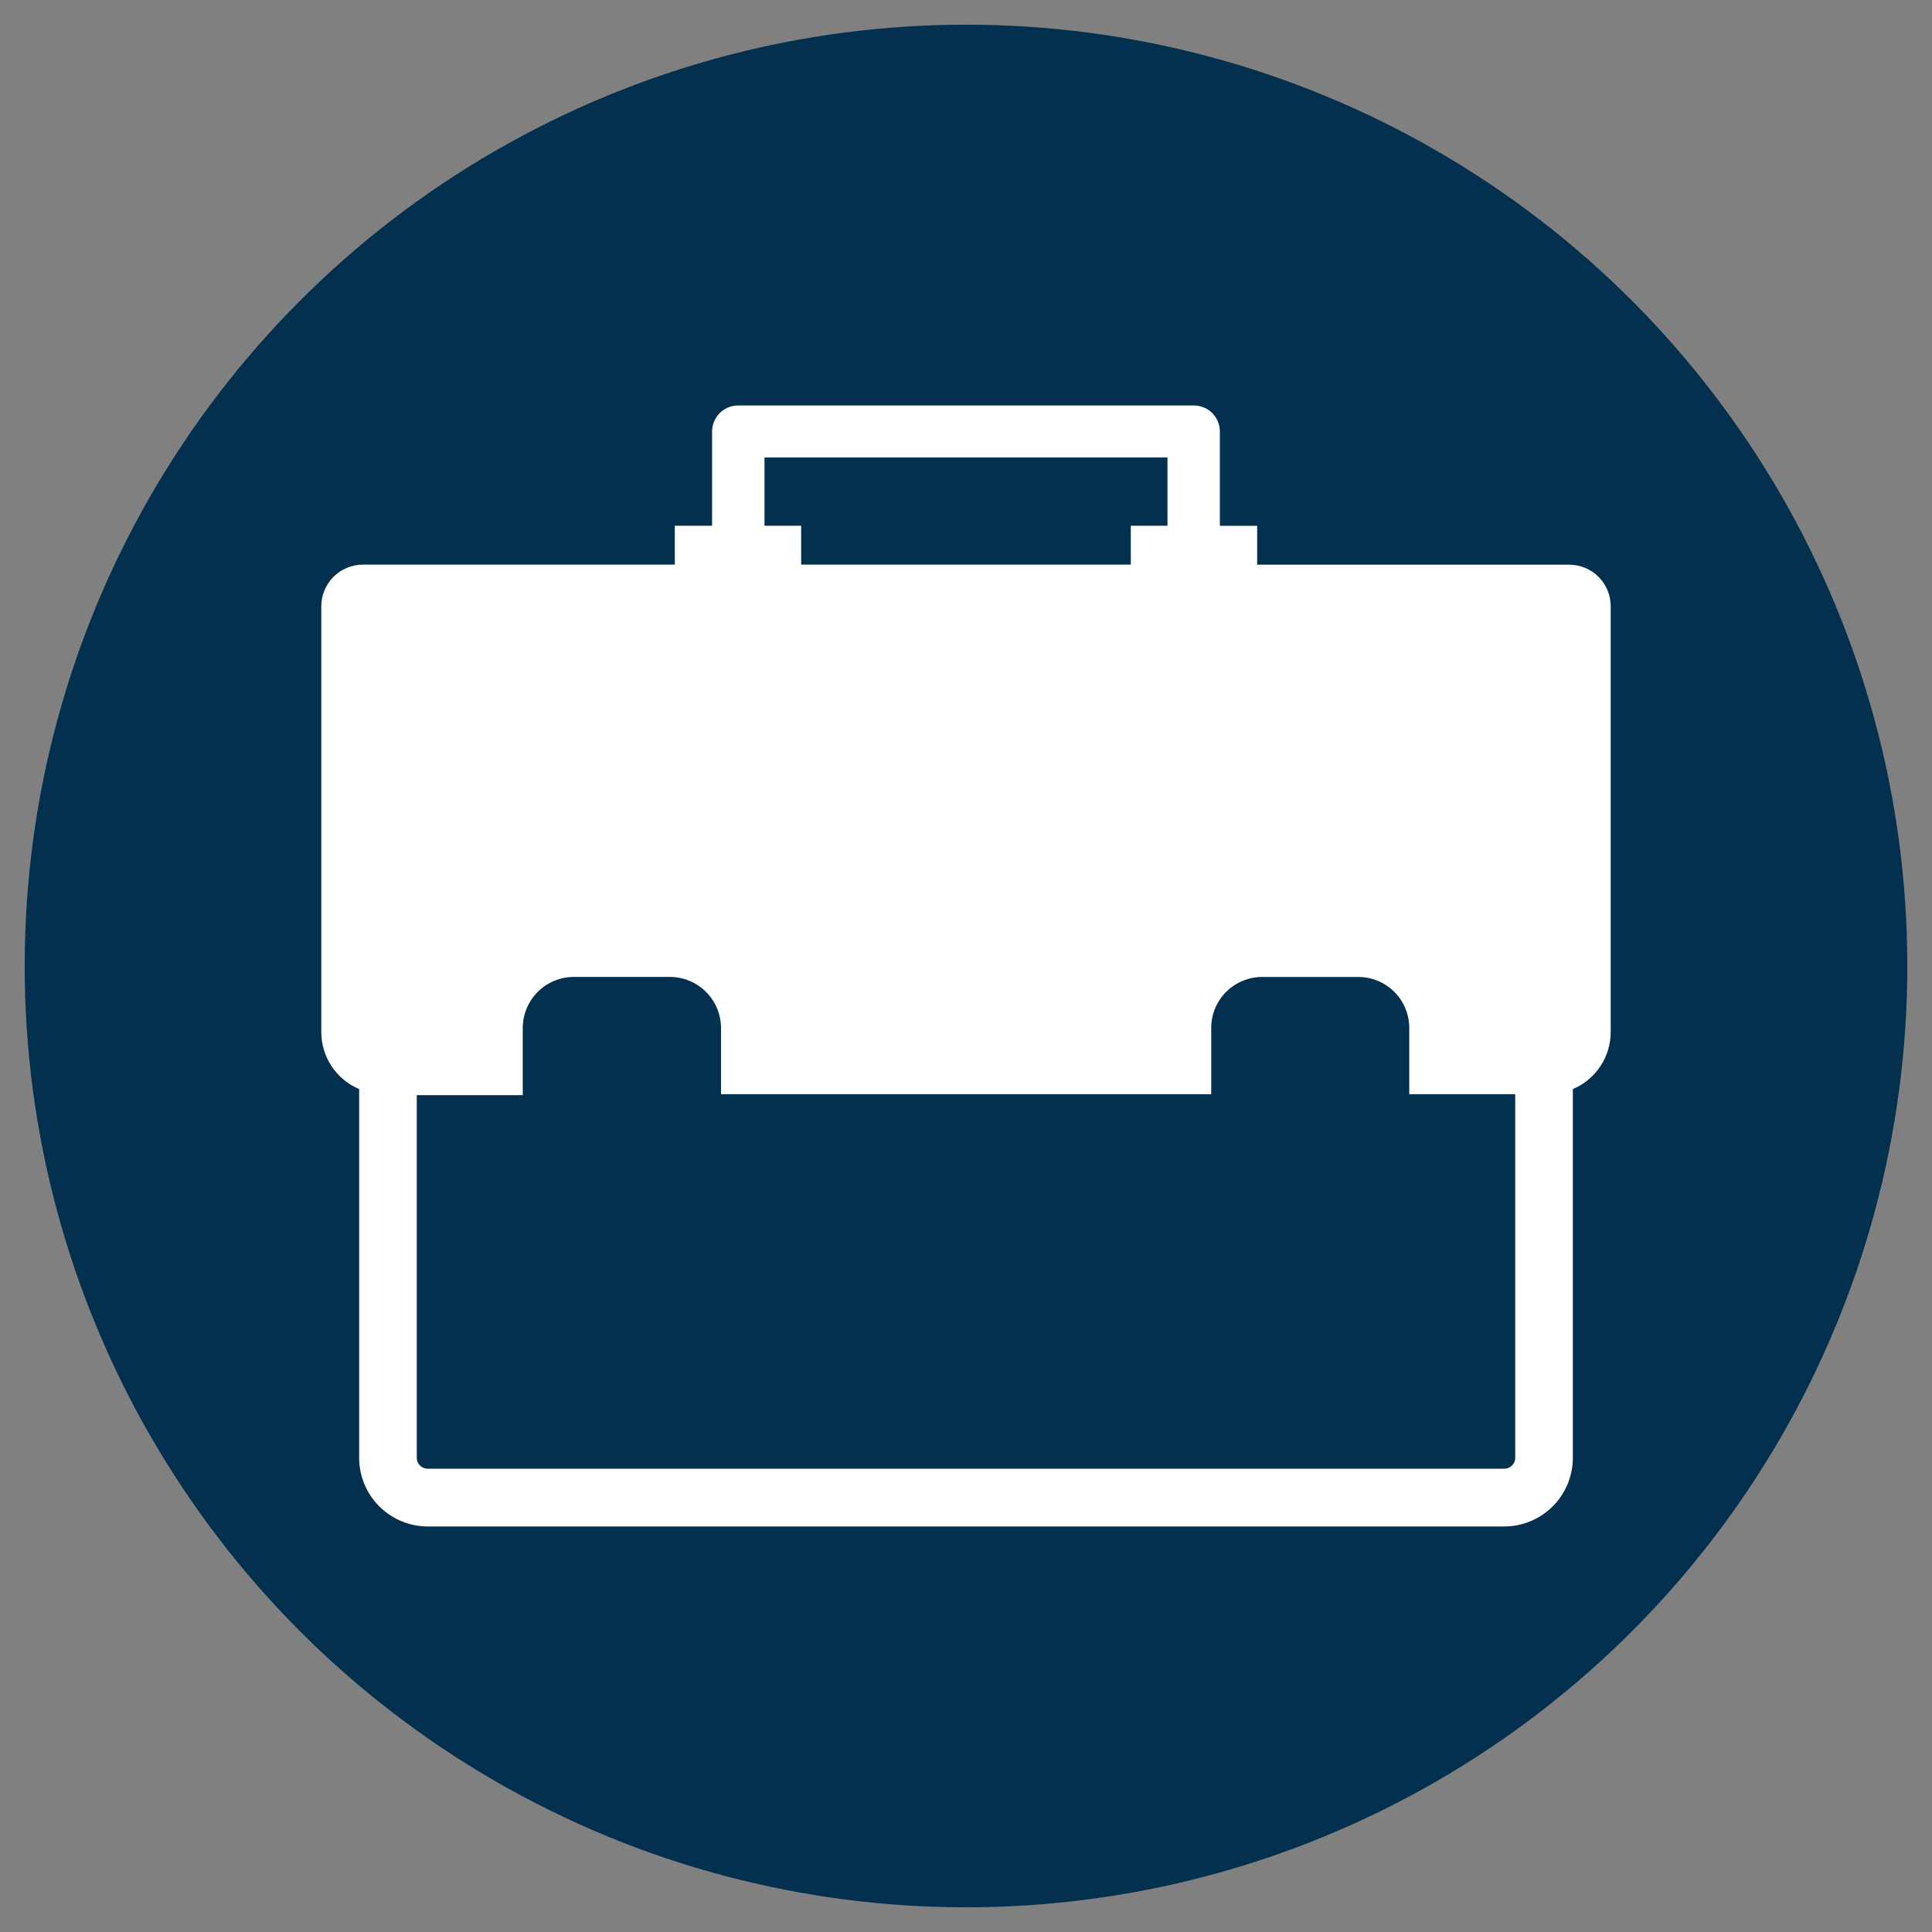
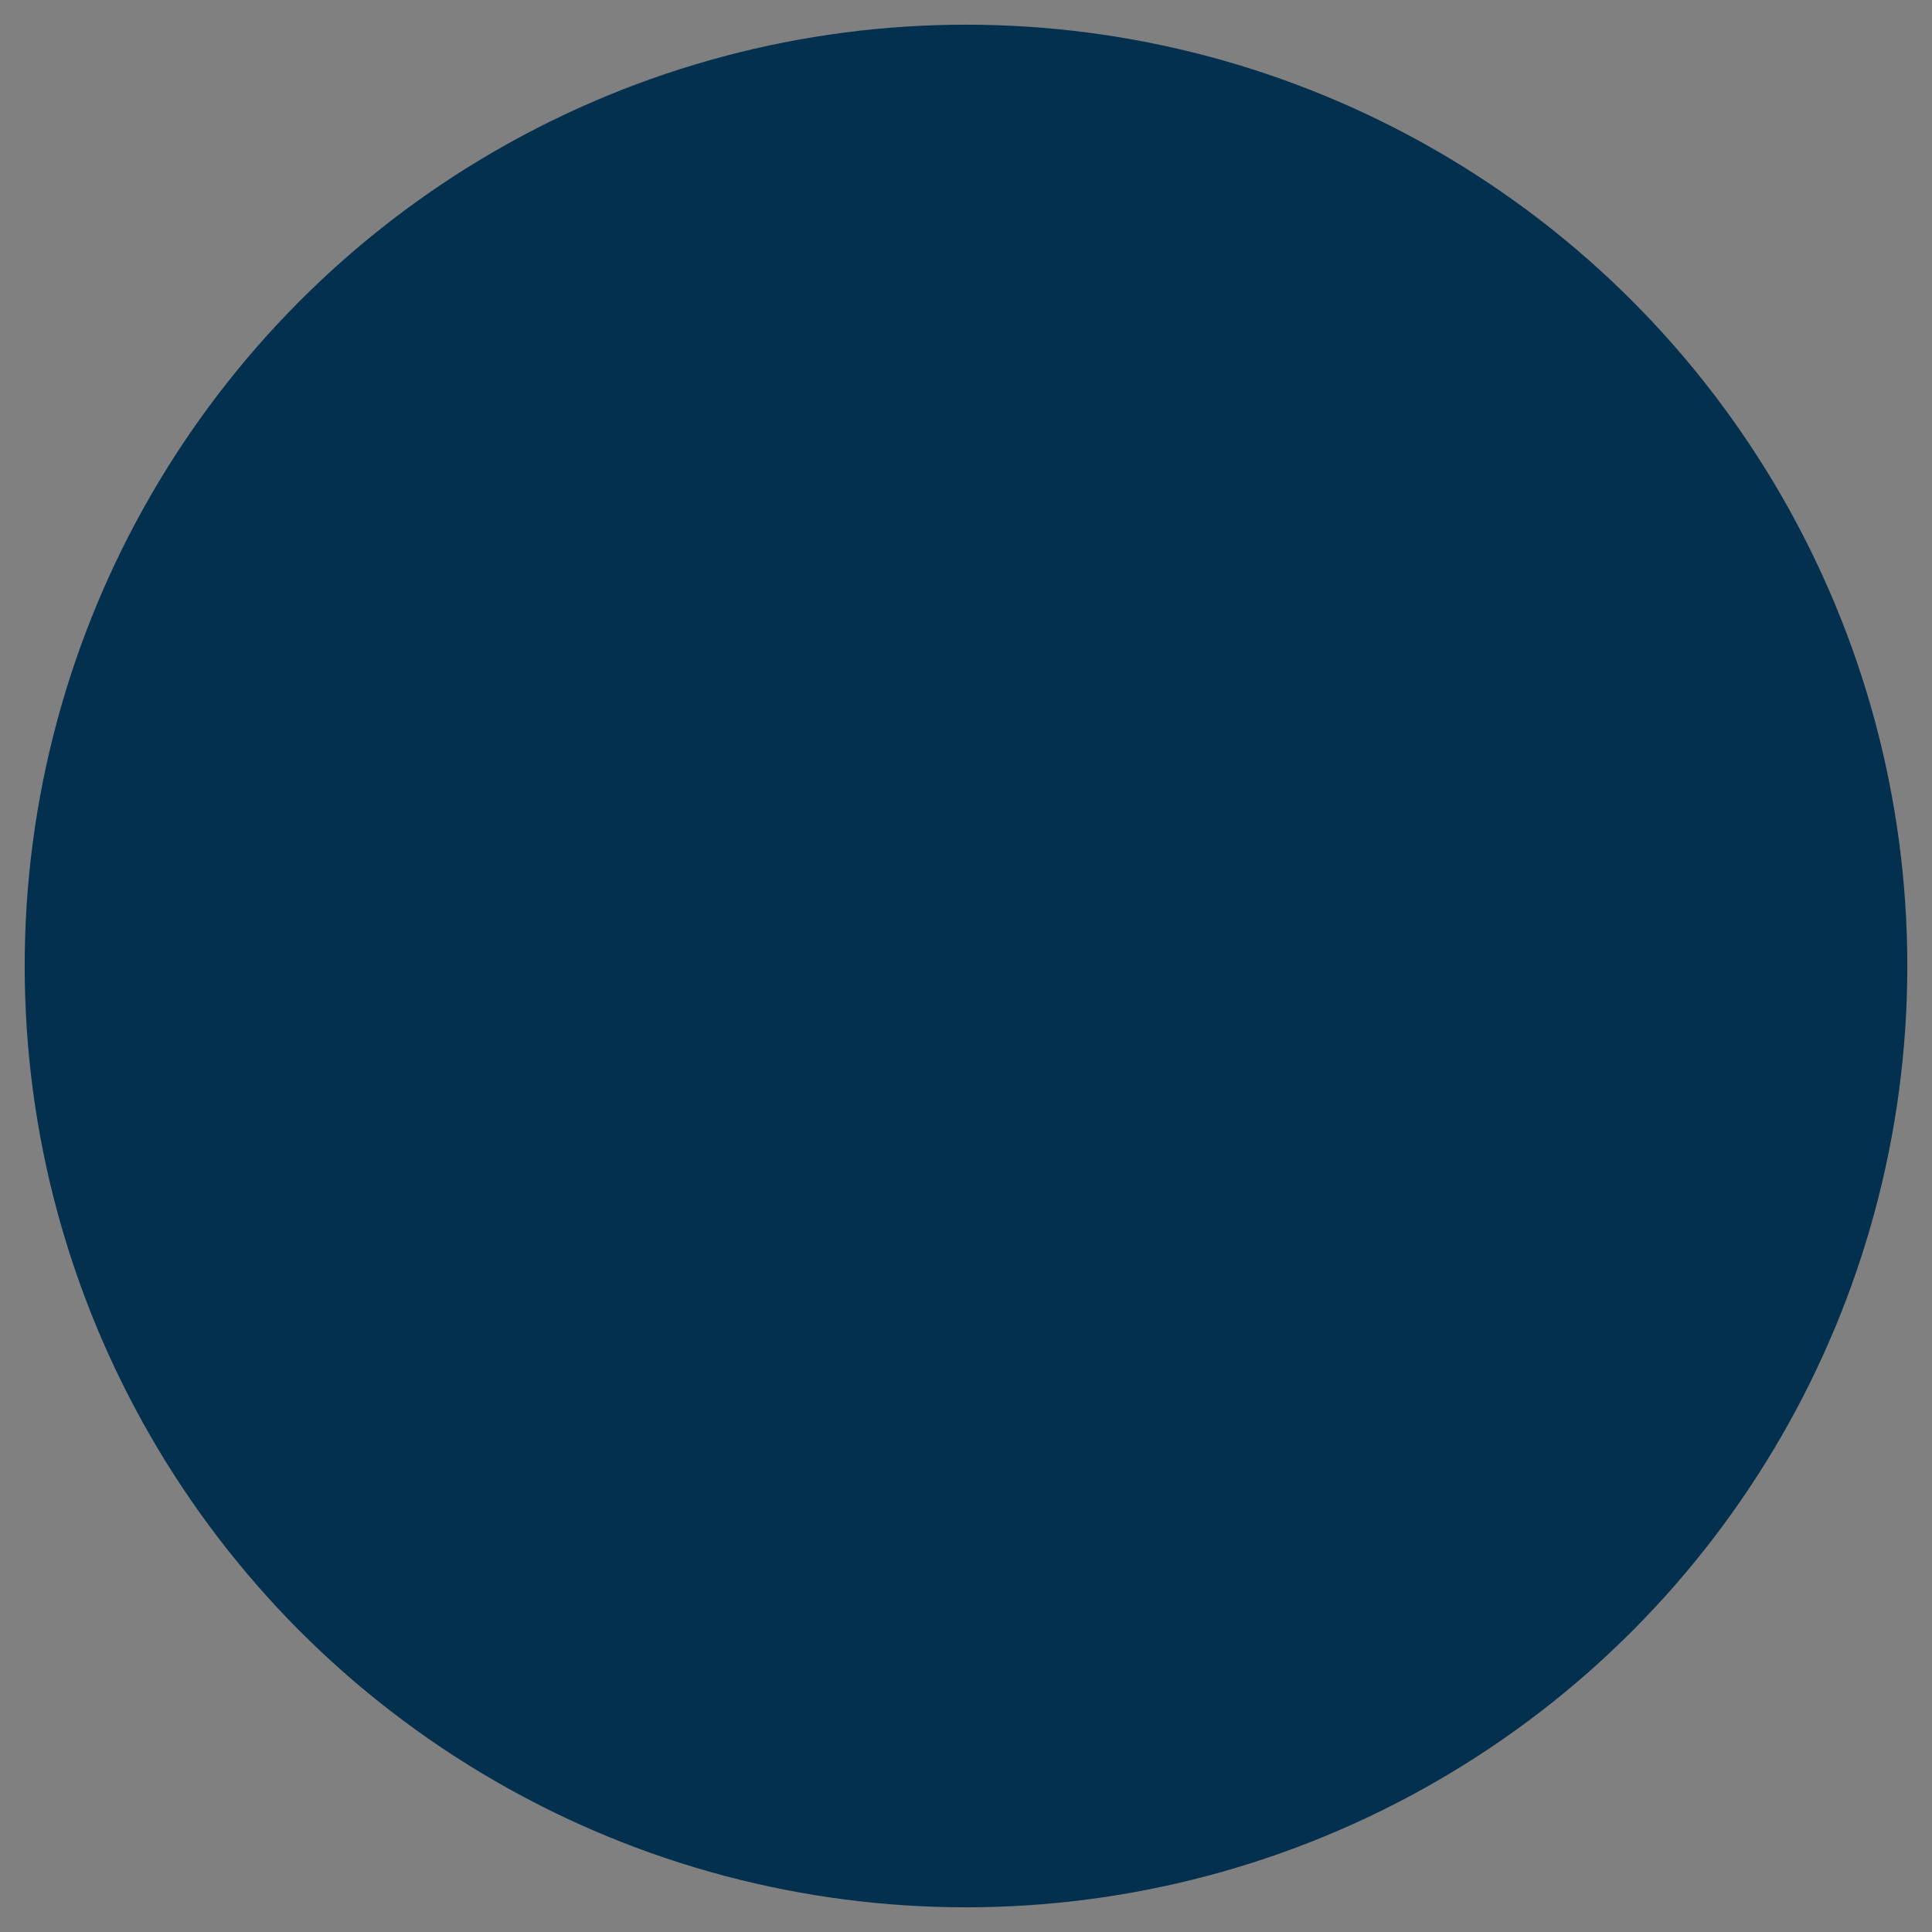
<svg xmlns="http://www.w3.org/2000/svg" version="1.1" id="レイヤー_1" x="0px" y="0px" viewBox="0 0 400 400" style="enable-background:new 0 0 400 400;" xml:space="preserve">
  <rect x="0" y="0" width="400" height="400" fill="#808080" stroke="none" />
  <style type="text/css"> .st0{fill:#03304E;} .st1{fill:#FFFFFF;} </style>
  <circle class="st0" cx="200" cy="200" r="194.89" />
-   <path class="st1" d="M324.9,116.91h-64.62v-8.05h-7.72V89.33c0-2.97-2.41-5.38-5.38-5.38h-94.36c-1.43,0-2.8,0.57-3.81,1.58 c-1.01,1.01-1.58,2.38-1.58,3.8v19.52h-7.72v8.05H75.11c-2.28,0.01-4.47,0.93-6.08,2.54c-1.61,1.62-2.51,3.81-2.51,6.09v88.1 c-0.01,2.53,0.73,5,2.13,7.11c1.39,2.11,3.38,3.76,5.71,4.74v76.34c0,3.77,1.49,7.38,4.15,10.04c2.66,2.66,6.26,4.17,10.03,4.18 h222.92c3.77-0.01,7.37-1.52,10.03-4.18c2.66-2.67,4.15-6.28,4.15-10.04v-76.34c2.33-0.98,4.32-2.63,5.71-4.74 c1.4-2.11,2.14-4.58,2.13-7.11v-88.1c0-2.28-0.9-4.47-2.51-6.09C329.36,117.83,327.17,116.92,324.9,116.91L324.9,116.91z M158.28,94.71h83.43v14.14h-7.59v8.05h-68.25v-8.05h-7.59L158.28,94.71z M313.71,301.83c0,1.24-1.01,2.25-2.25,2.25H88.54 c-1.24,0-2.25-1.01-2.25-2.25v-75.09h21.94v-13.93c0.01-2.8,1.13-5.47,3.1-7.45c1.98-1.98,4.66-3.09,7.45-3.1h19.9 c2.8,0,5.49,1.11,7.48,3.09c1.99,1.98,3.11,4.66,3.12,7.47v13.72l101.49,0v-13.72c0-2.8,1.11-5.48,3.09-7.46 c1.98-1.98,4.66-3.09,7.46-3.09h19.9c2.8,0,5.48,1.11,7.46,3.09c1.98,1.98,3.09,4.66,3.09,7.46v13.72h21.94L313.71,301.83z" />
</svg>